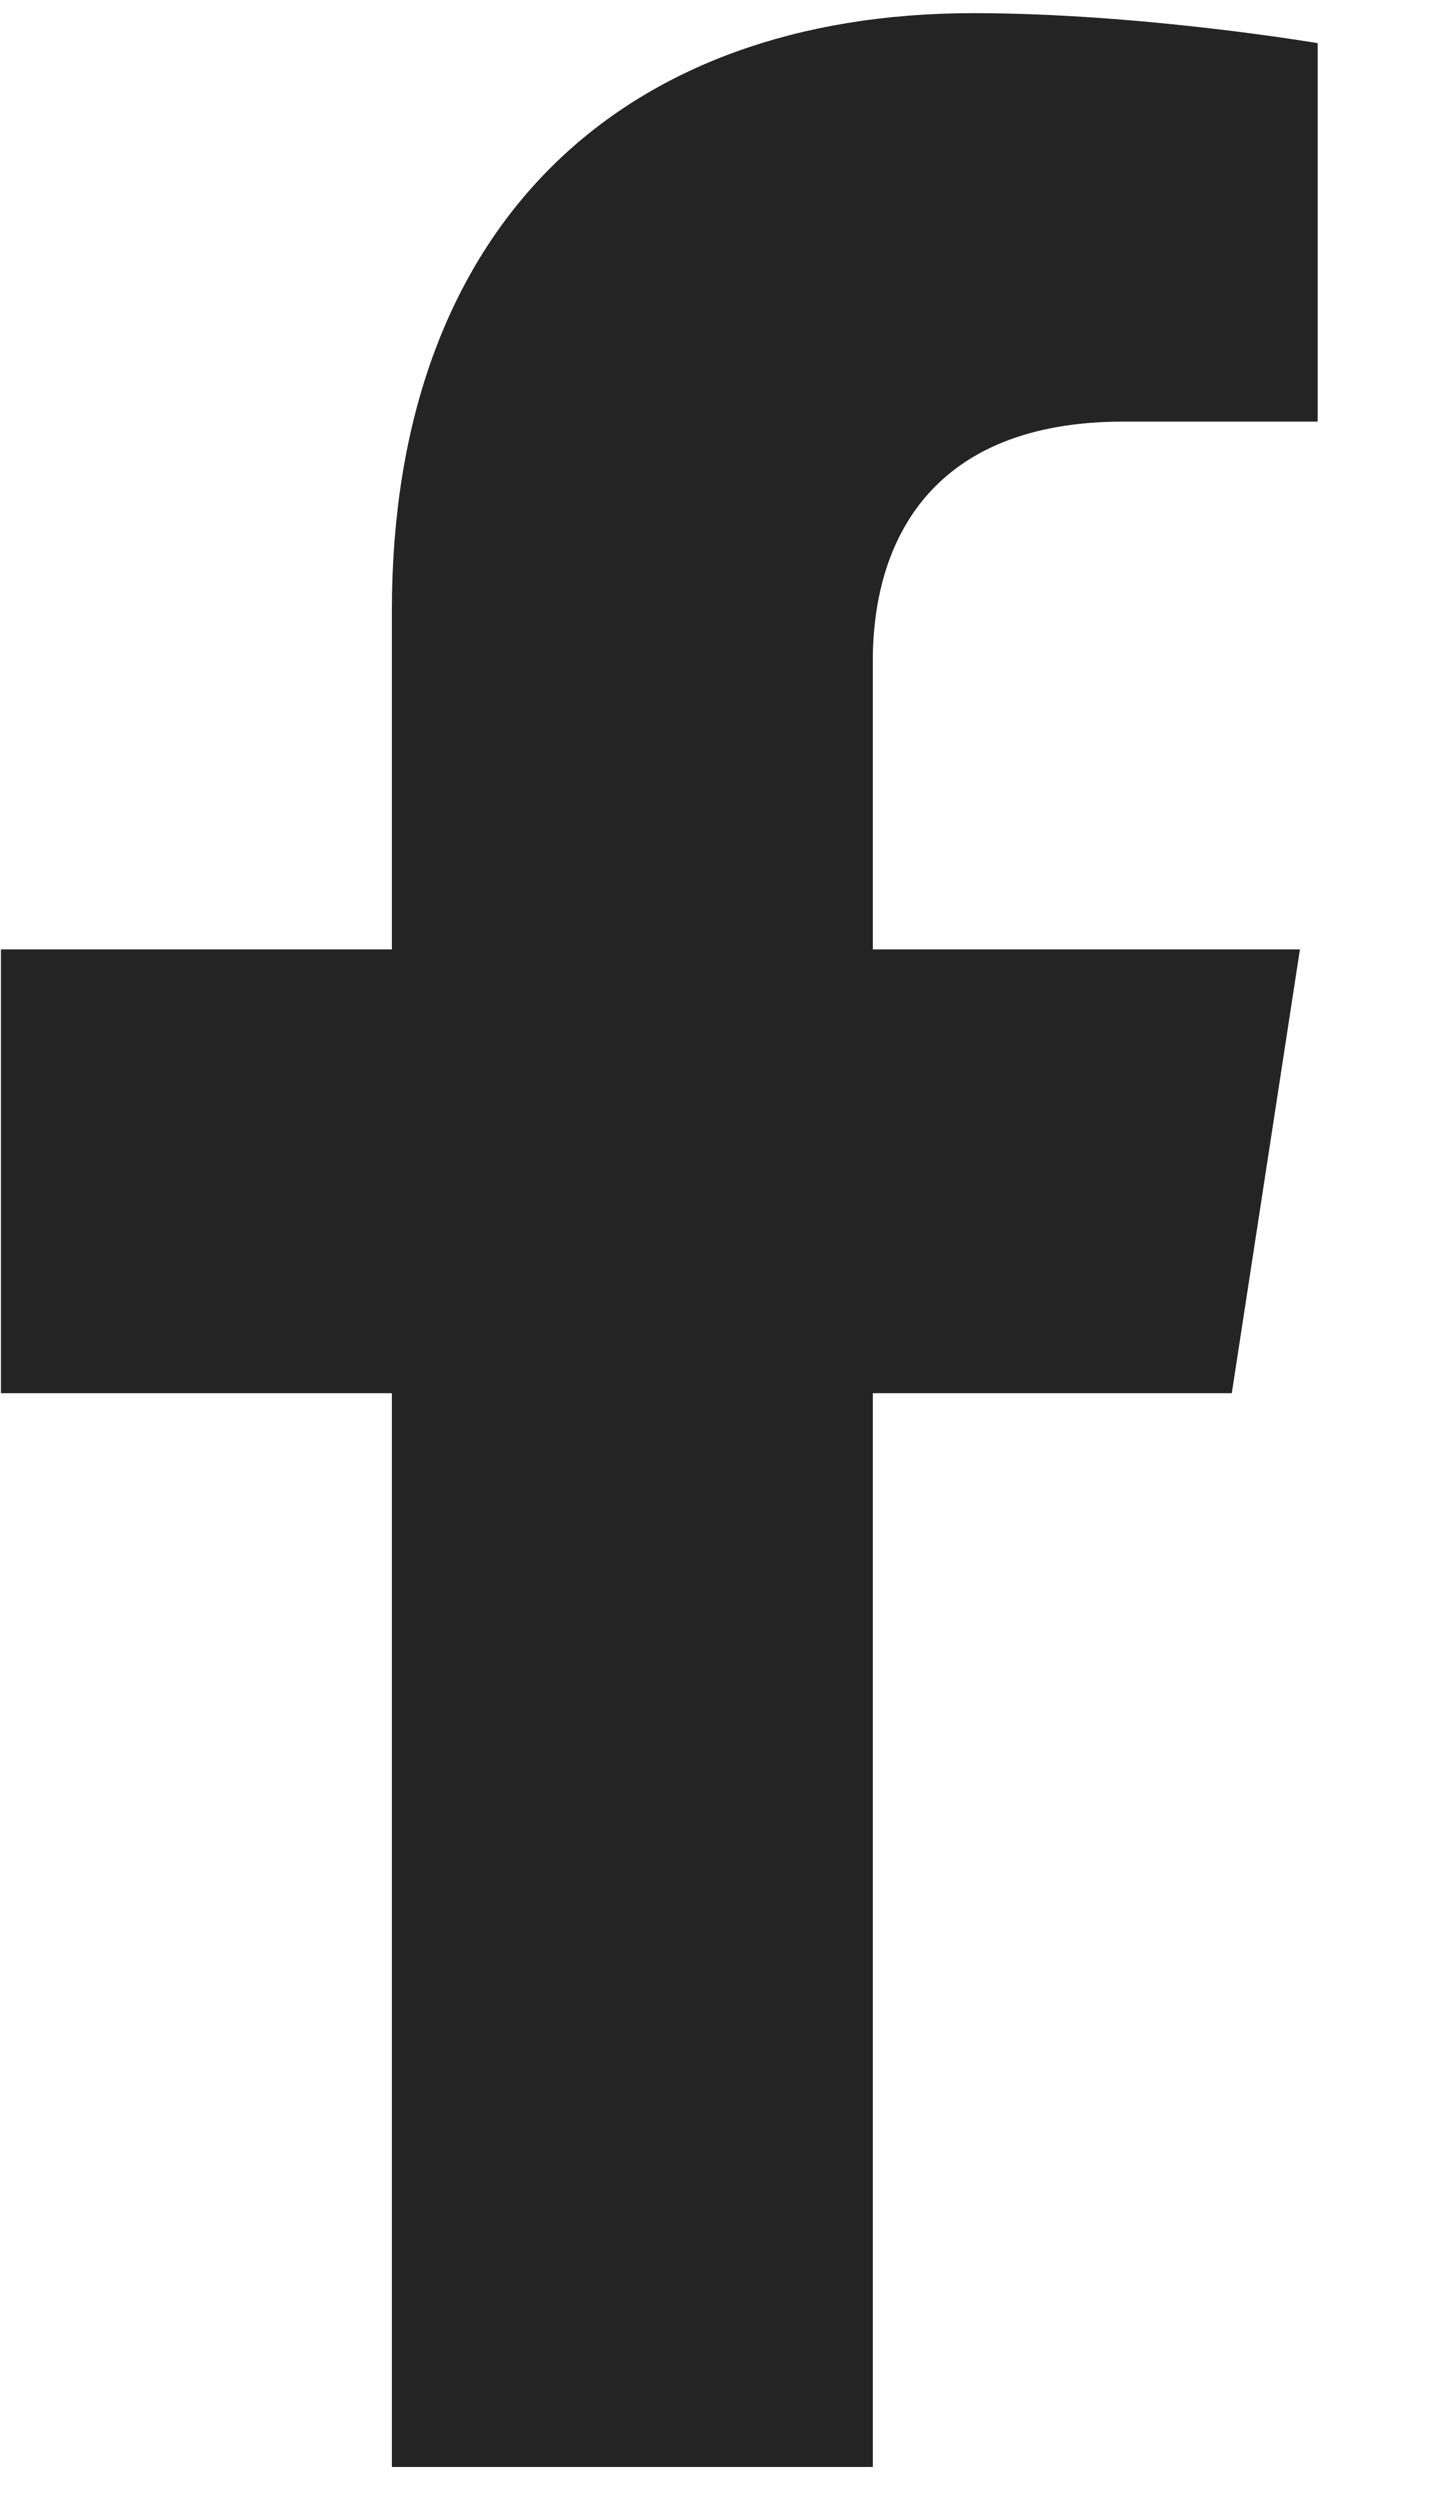
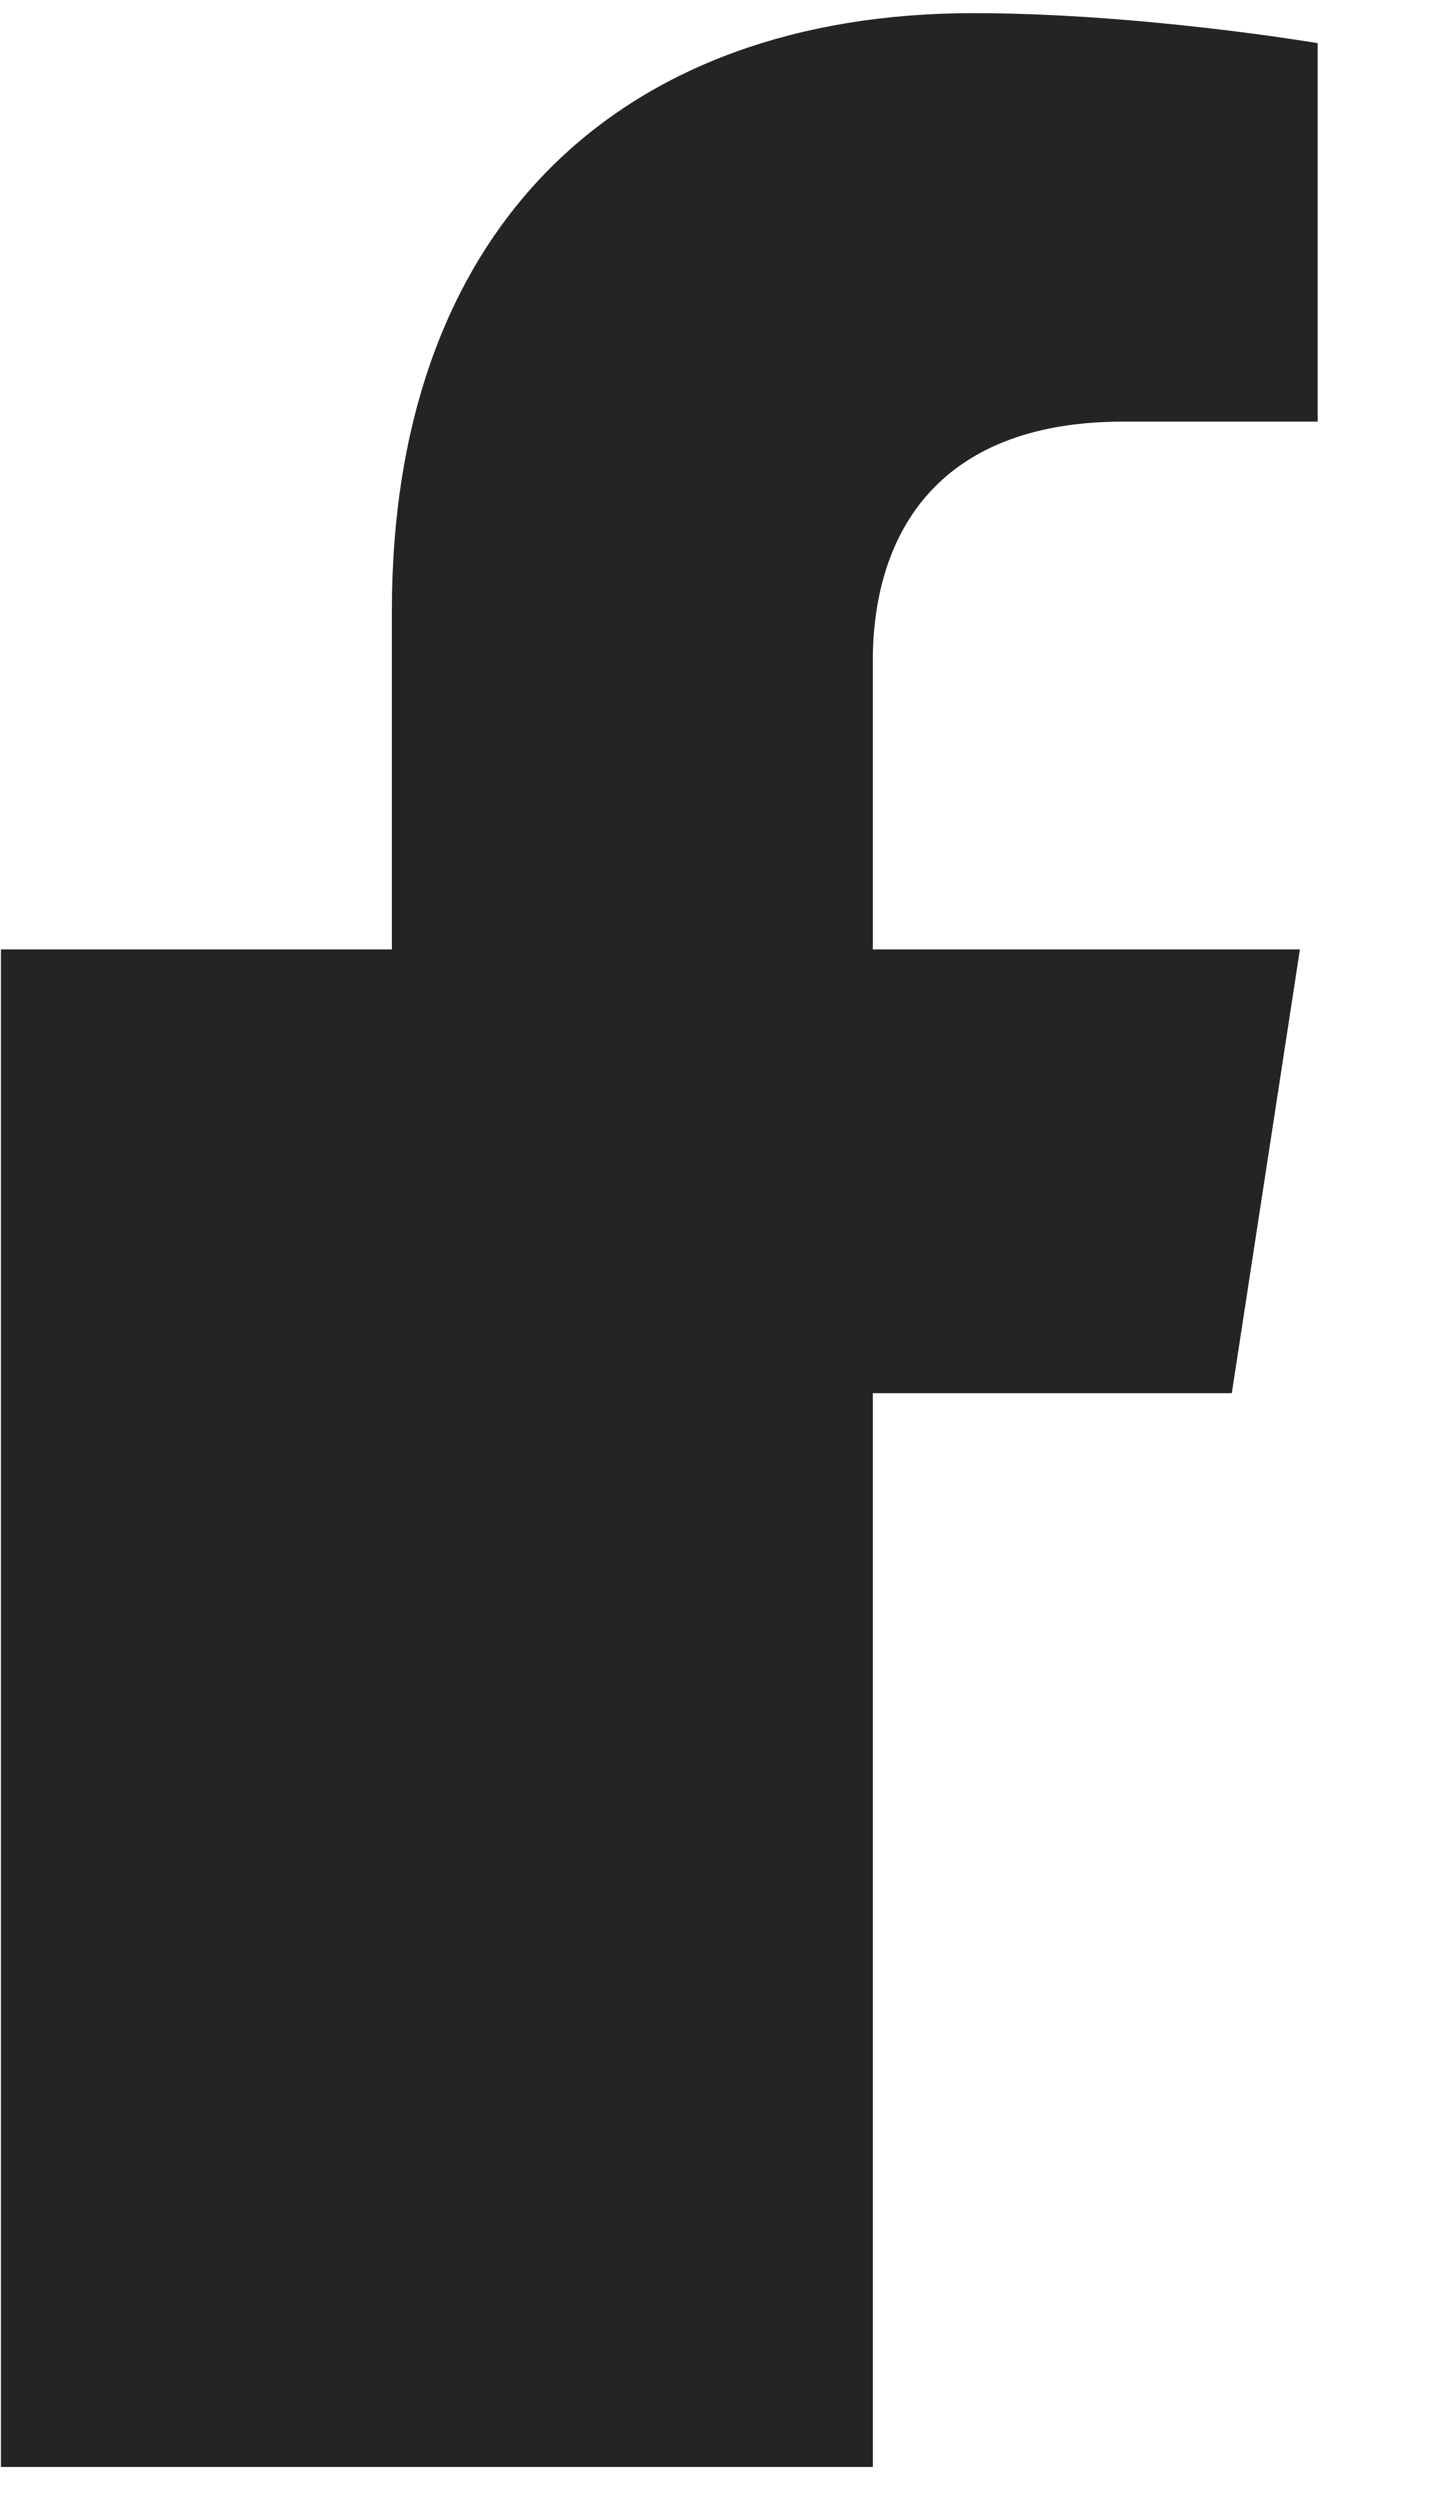
<svg xmlns="http://www.w3.org/2000/svg" width="11" height="19" viewBox="0 0 11 19" fill="none">
-   <path d="M9.364 10.588L9.882 7.215H6.635V5.025C6.635 4.1 7.089 3.204 8.541 3.204H10.017V0.328C10.017 0.328 8.675 0.1 7.399 0.1C4.725 0.1 2.979 1.717 2.979 4.642V7.215H0.007V10.588H2.979V18.748H6.635V10.588H9.364Z" fill="#252424" />
+   <path d="M9.364 10.588L9.882 7.215H6.635V5.025C6.635 4.1 7.089 3.204 8.541 3.204H10.017V0.328C10.017 0.328 8.675 0.1 7.399 0.1C4.725 0.1 2.979 1.717 2.979 4.642V7.215H0.007V10.588V18.748H6.635V10.588H9.364Z" fill="#252424" />
</svg>